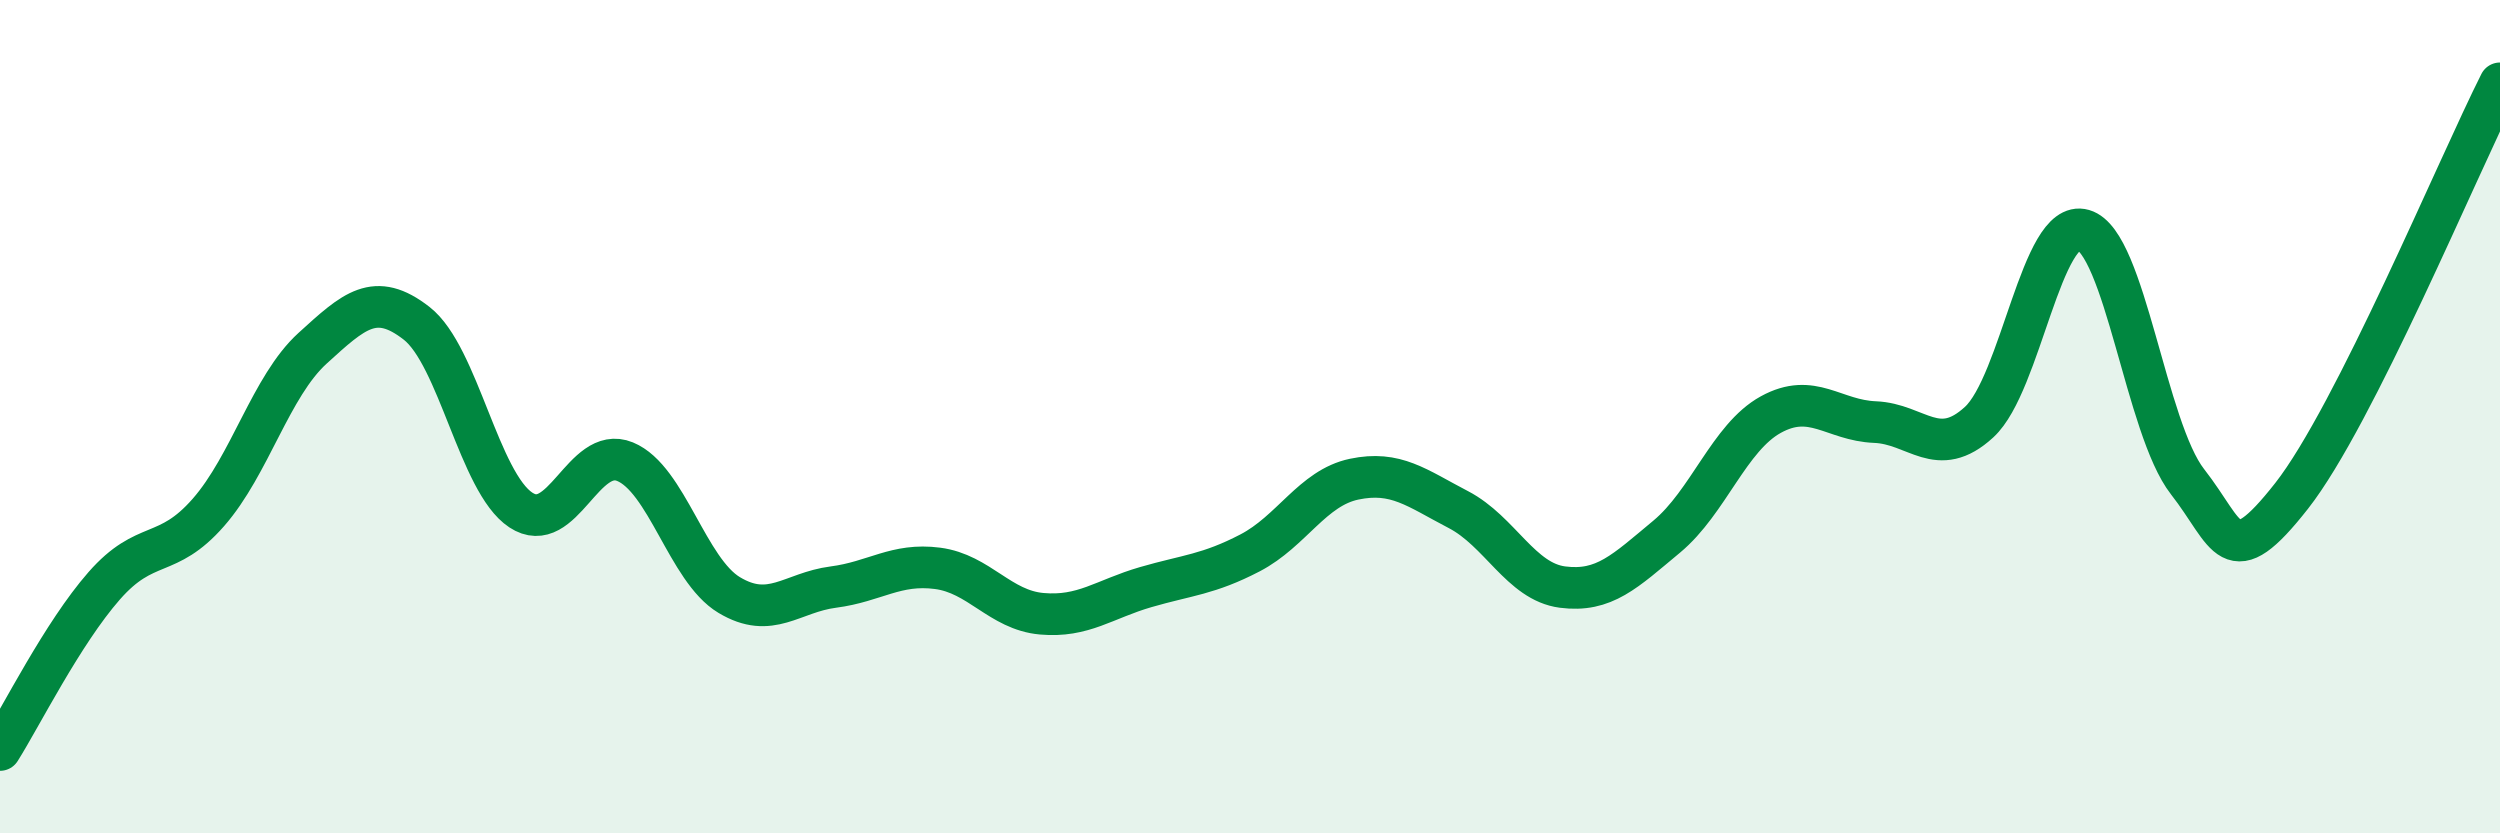
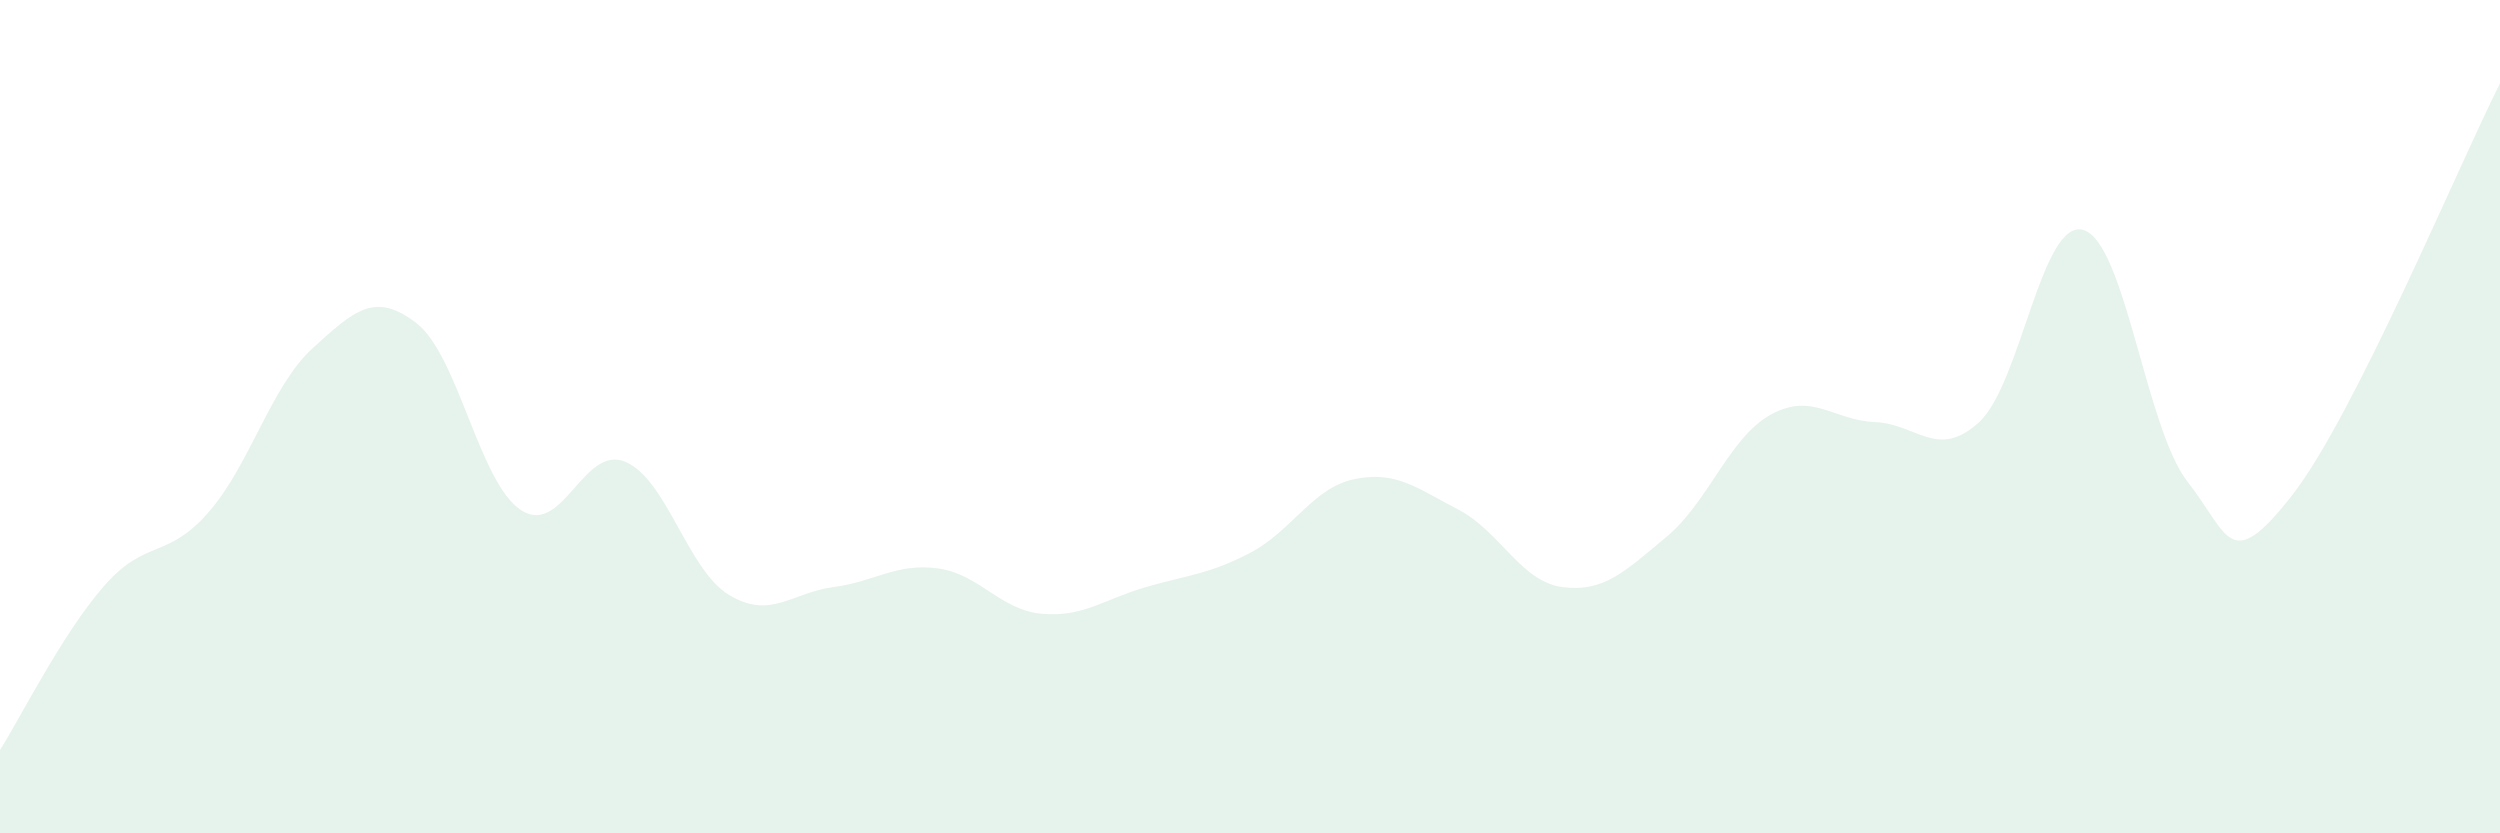
<svg xmlns="http://www.w3.org/2000/svg" width="60" height="20" viewBox="0 0 60 20">
  <path d="M 0,18 C 0.5,17.21 1.5,15.2 2.5,14.06 C 3.5,12.92 4,13.44 5,12.3 C 6,11.16 6.5,9.27 7.5,8.36 C 8.5,7.45 9,6.98 10,7.76 C 11,8.54 11.5,11.58 12.5,12.24 C 13.5,12.9 14,10.67 15,11.08 C 16,11.49 16.5,13.68 17.5,14.28 C 18.5,14.88 19,14.22 20,14.09 C 21,13.96 21.5,13.51 22.5,13.64 C 23.5,13.77 24,14.64 25,14.73 C 26,14.82 26.5,14.38 27.5,14.09 C 28.5,13.8 29,13.79 30,13.27 C 31,12.75 31.5,11.71 32.5,11.5 C 33.5,11.29 34,11.71 35,12.23 C 36,12.75 36.5,13.96 37.5,14.09 C 38.5,14.22 39,13.71 40,12.88 C 41,12.05 41.5,10.5 42.5,9.95 C 43.5,9.4 44,10.09 45,10.13 C 46,10.17 46.5,11.05 47.5,10.13 C 48.5,9.21 49,5.23 50,5.52 C 51,5.81 51.5,10.28 52.5,11.56 C 53.5,12.84 53.5,13.81 55,11.9 C 56.5,9.99 59,3.98 60,2L60 20L0 20Z" fill="#008740" opacity="0.1" stroke-linecap="round" stroke-linejoin="round" />
-   <path d="M 0,18 C 0.5,17.21 1.5,15.2 2.5,14.06 C 3.5,12.92 4,13.44 5,12.3 C 6,11.16 6.5,9.27 7.5,8.36 C 8.5,7.45 9,6.98 10,7.76 C 11,8.54 11.5,11.58 12.5,12.24 C 13.5,12.9 14,10.67 15,11.08 C 16,11.49 16.5,13.68 17.5,14.28 C 18.5,14.88 19,14.22 20,14.09 C 21,13.96 21.5,13.51 22.5,13.64 C 23.5,13.77 24,14.64 25,14.73 C 26,14.82 26.5,14.38 27.5,14.09 C 28.5,13.8 29,13.79 30,13.27 C 31,12.75 31.5,11.71 32.5,11.5 C 33.5,11.29 34,11.71 35,12.23 C 36,12.75 36.5,13.96 37.5,14.09 C 38.5,14.22 39,13.71 40,12.88 C 41,12.05 41.5,10.5 42.5,9.95 C 43.5,9.4 44,10.09 45,10.13 C 46,10.17 46.5,11.05 47.5,10.13 C 48.5,9.21 49,5.23 50,5.52 C 51,5.81 51.5,10.28 52.5,11.56 C 53.5,12.84 53.5,13.81 55,11.9 C 56.5,9.99 59,3.98 60,2" stroke="#008740" stroke-width="1" fill="none" stroke-linecap="round" stroke-linejoin="round" />
</svg>